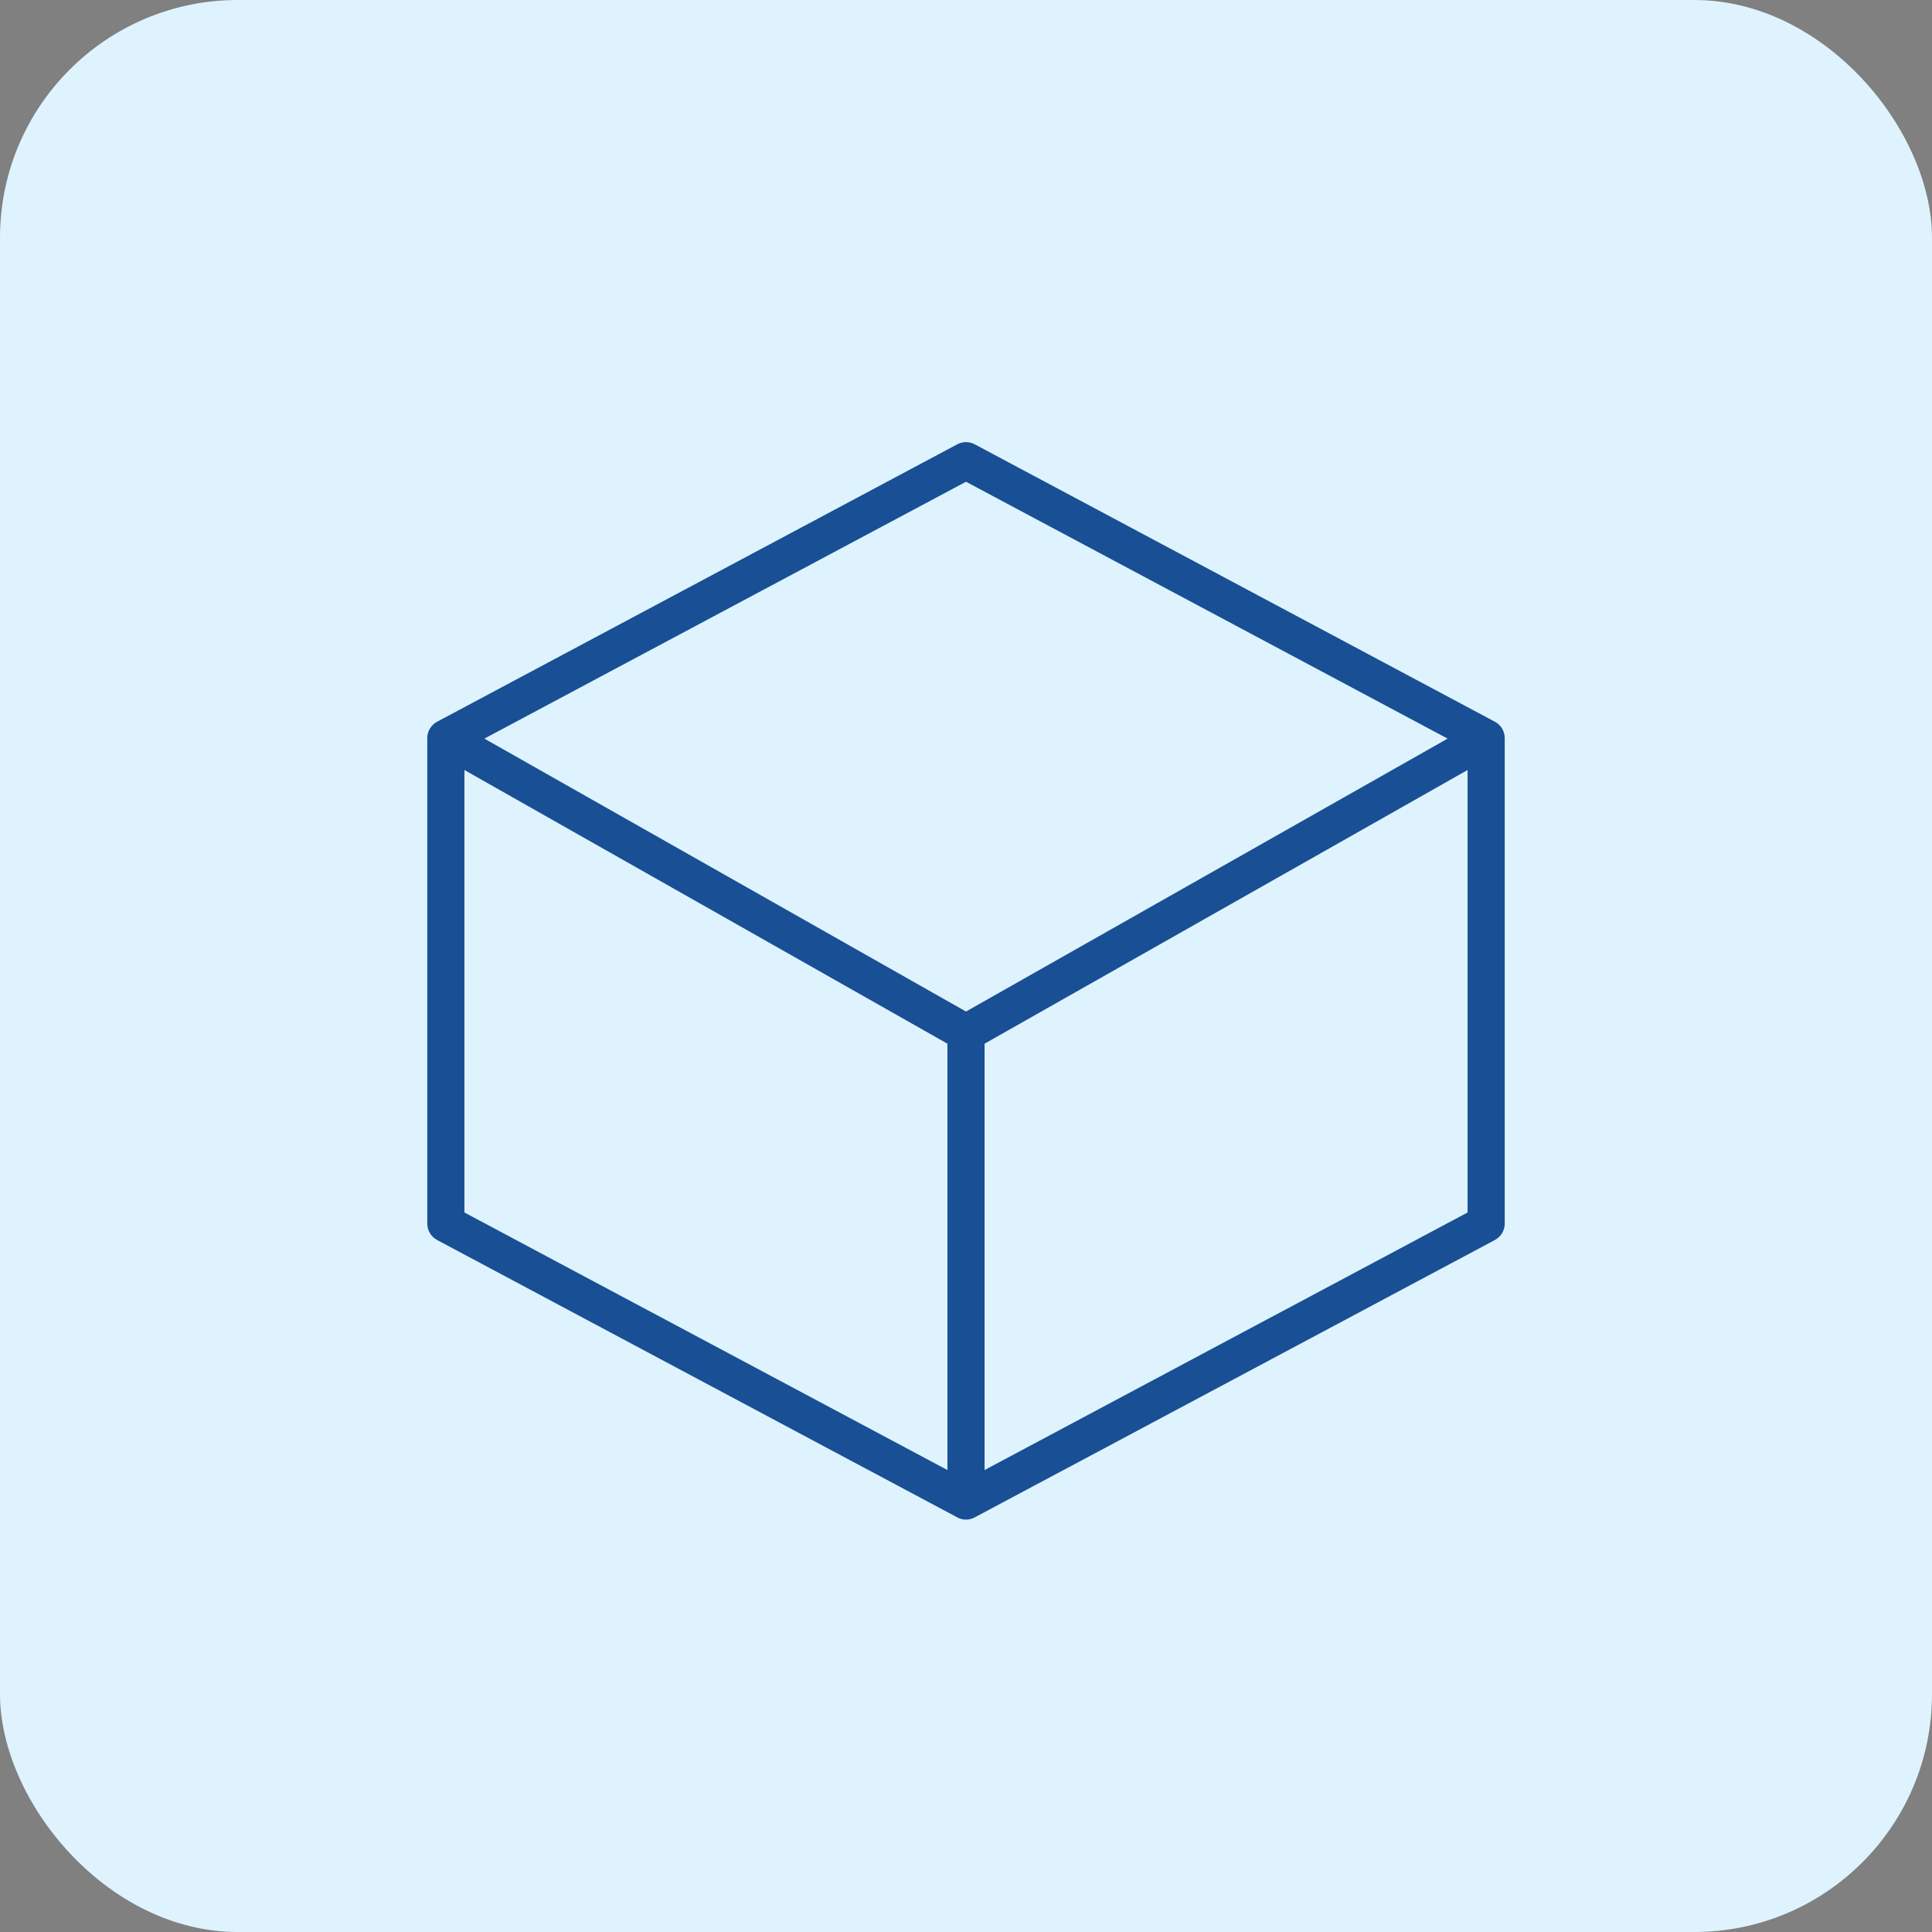
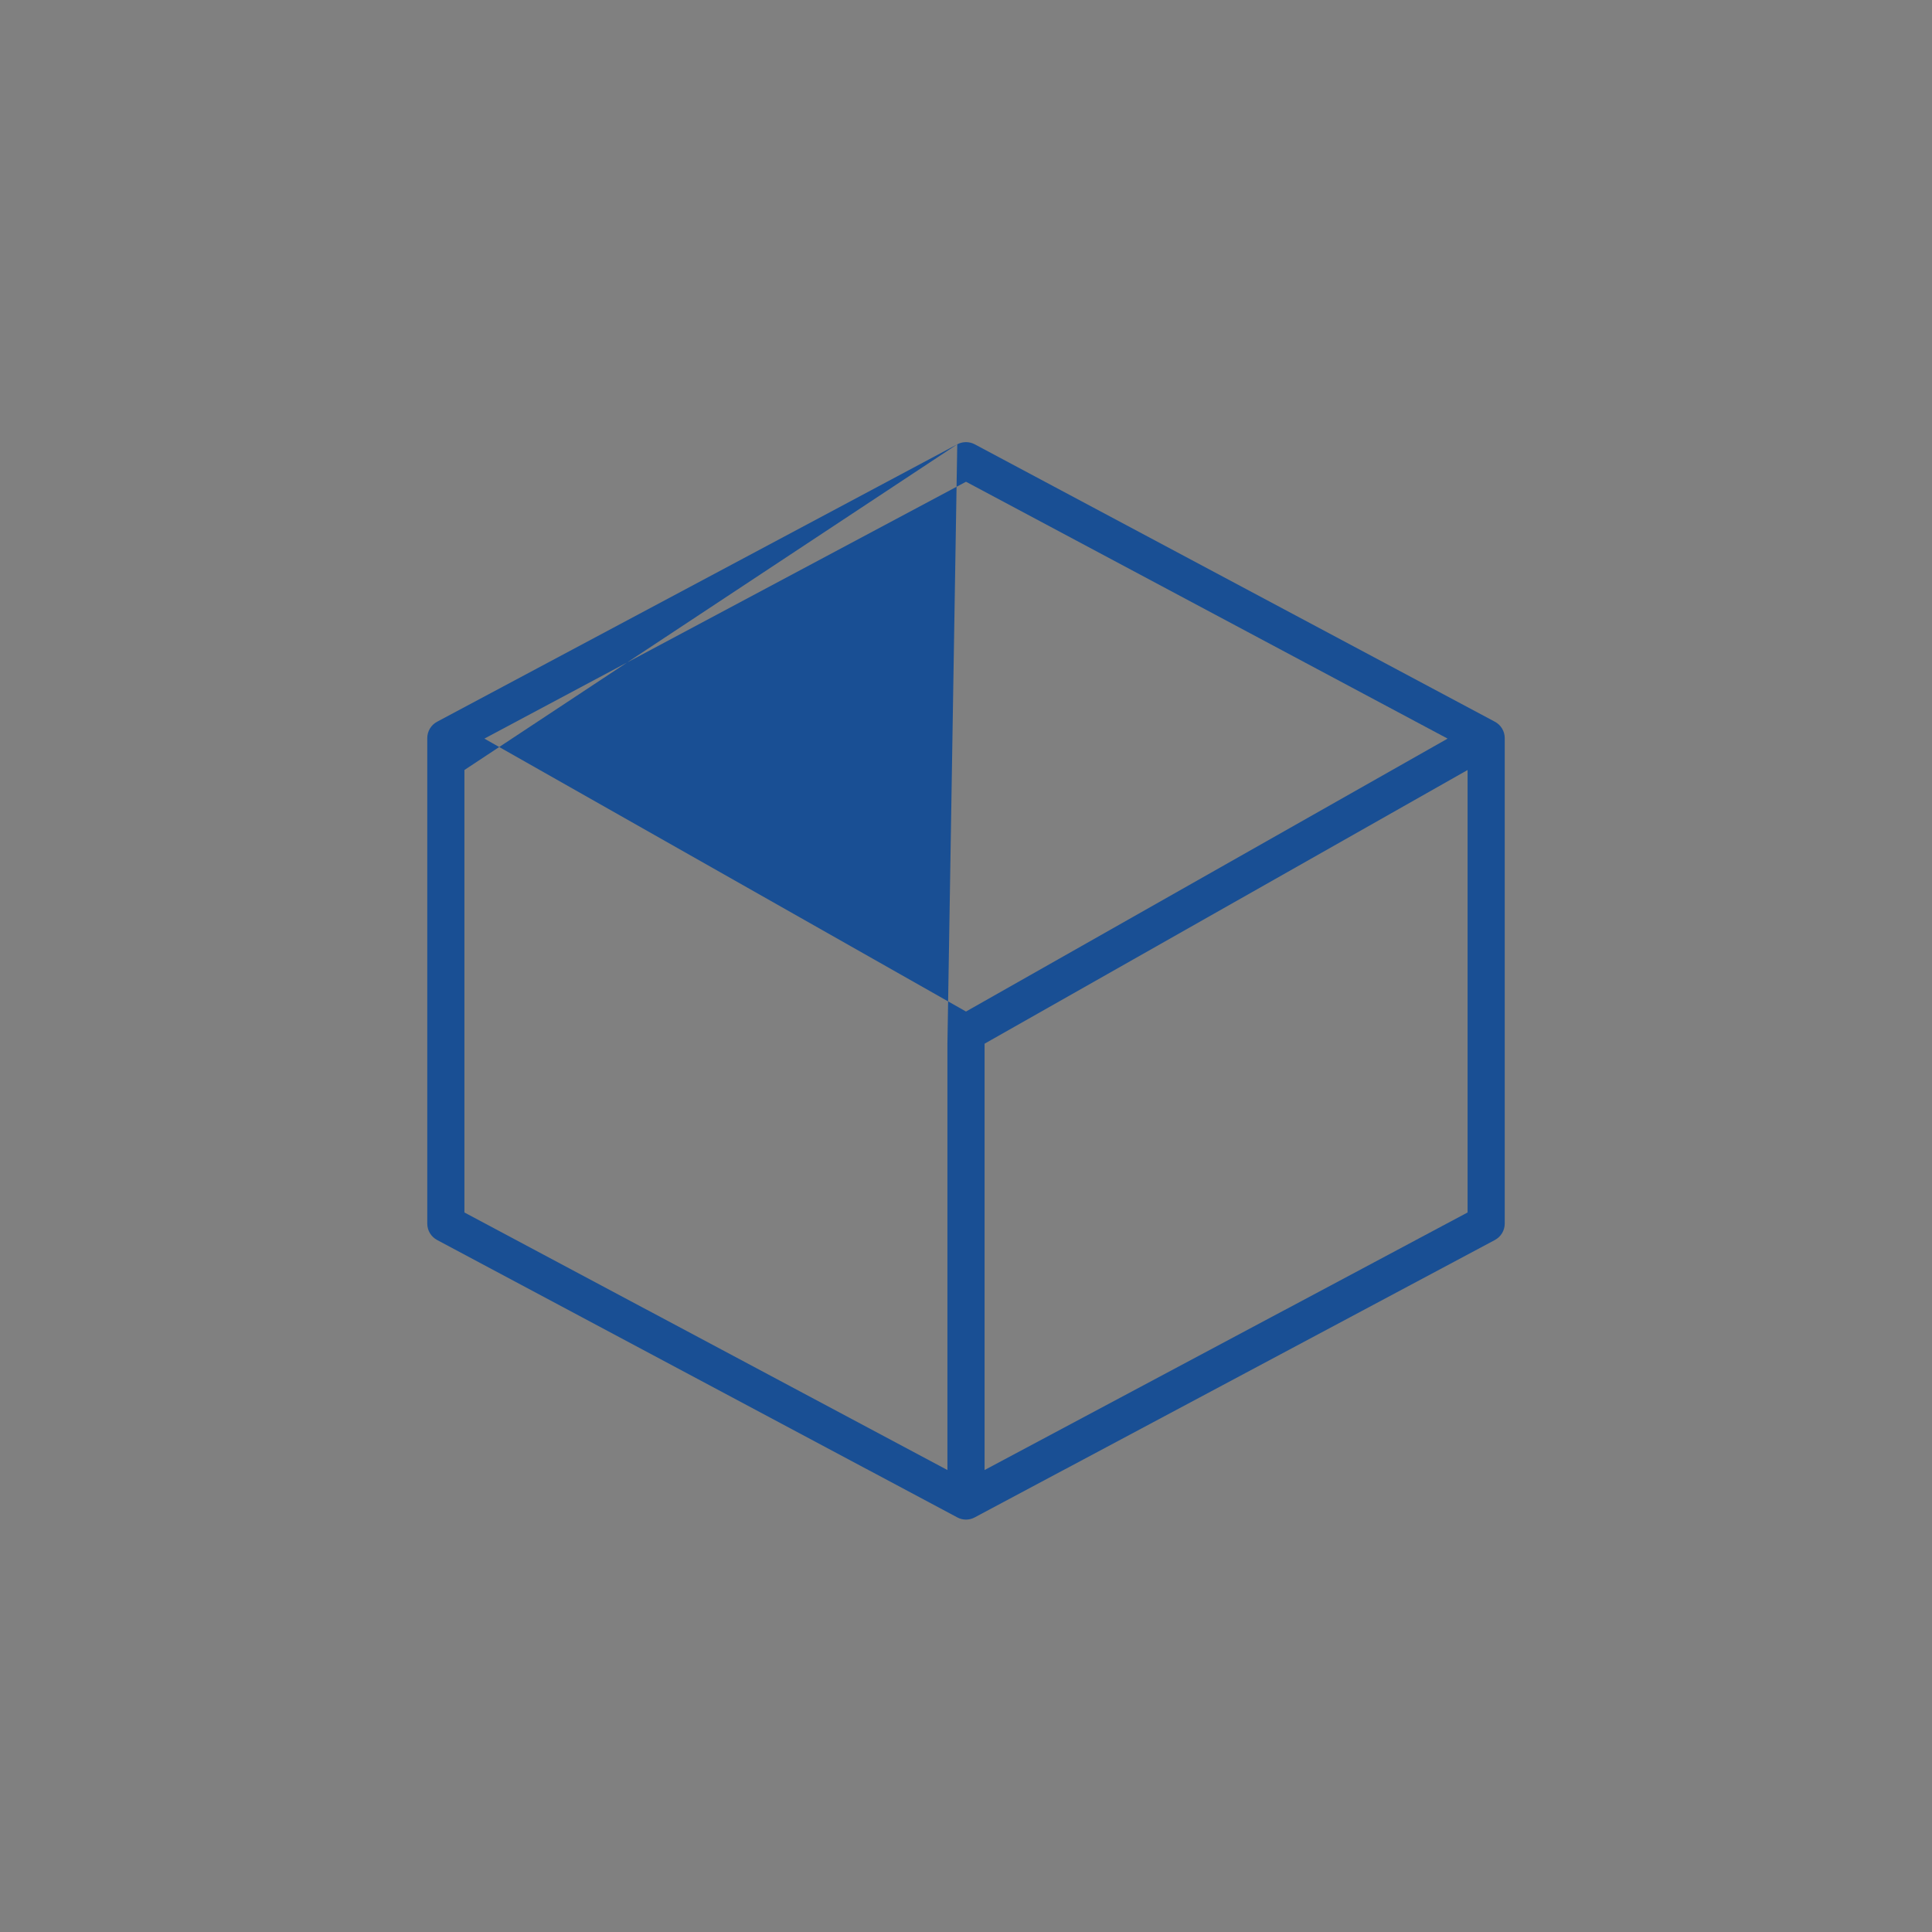
<svg xmlns="http://www.w3.org/2000/svg" width="65" height="65" viewBox="0 0 65 65" fill="none">
  <rect x="0" y="0" width="65" height="65" fill="#808080" stroke="none" />
-   <rect width="65" height="65" rx="8" fill="#DEF3FE" />
-   <path fill-rule="evenodd" clip-rule="evenodd" d="M32.206 14.948C32.39 14.851 32.61 14.851 32.794 14.948L50.294 24.282C50.498 24.39 50.625 24.602 50.625 24.833V41.167C50.625 41.398 50.498 41.609 50.294 41.718L32.794 51.051C32.61 51.15 32.39 51.15 32.206 51.051L14.706 41.718C14.502 41.609 14.375 41.398 14.375 41.167V24.833C14.375 24.602 14.502 24.39 14.706 24.282L32.206 14.948ZM15.625 25.906L31.875 35.114V49.458L15.625 40.792V25.906ZM33.125 49.458L49.375 40.792V25.906L33.125 35.114V49.458ZM32.5 34.032L48.703 24.85L32.5 16.208L16.297 24.85L32.5 34.032Z" fill="#194F94" />
+   <path fill-rule="evenodd" clip-rule="evenodd" d="M32.206 14.948C32.39 14.851 32.61 14.851 32.794 14.948L50.294 24.282C50.498 24.39 50.625 24.602 50.625 24.833V41.167C50.625 41.398 50.498 41.609 50.294 41.718L32.794 51.051C32.61 51.15 32.39 51.15 32.206 51.051L14.706 41.718C14.502 41.609 14.375 41.398 14.375 41.167V24.833C14.375 24.602 14.502 24.39 14.706 24.282L32.206 14.948ZL31.875 35.114V49.458L15.625 40.792V25.906ZM33.125 49.458L49.375 40.792V25.906L33.125 35.114V49.458ZM32.5 34.032L48.703 24.85L32.5 16.208L16.297 24.85L32.5 34.032Z" fill="#194F94" />
</svg>